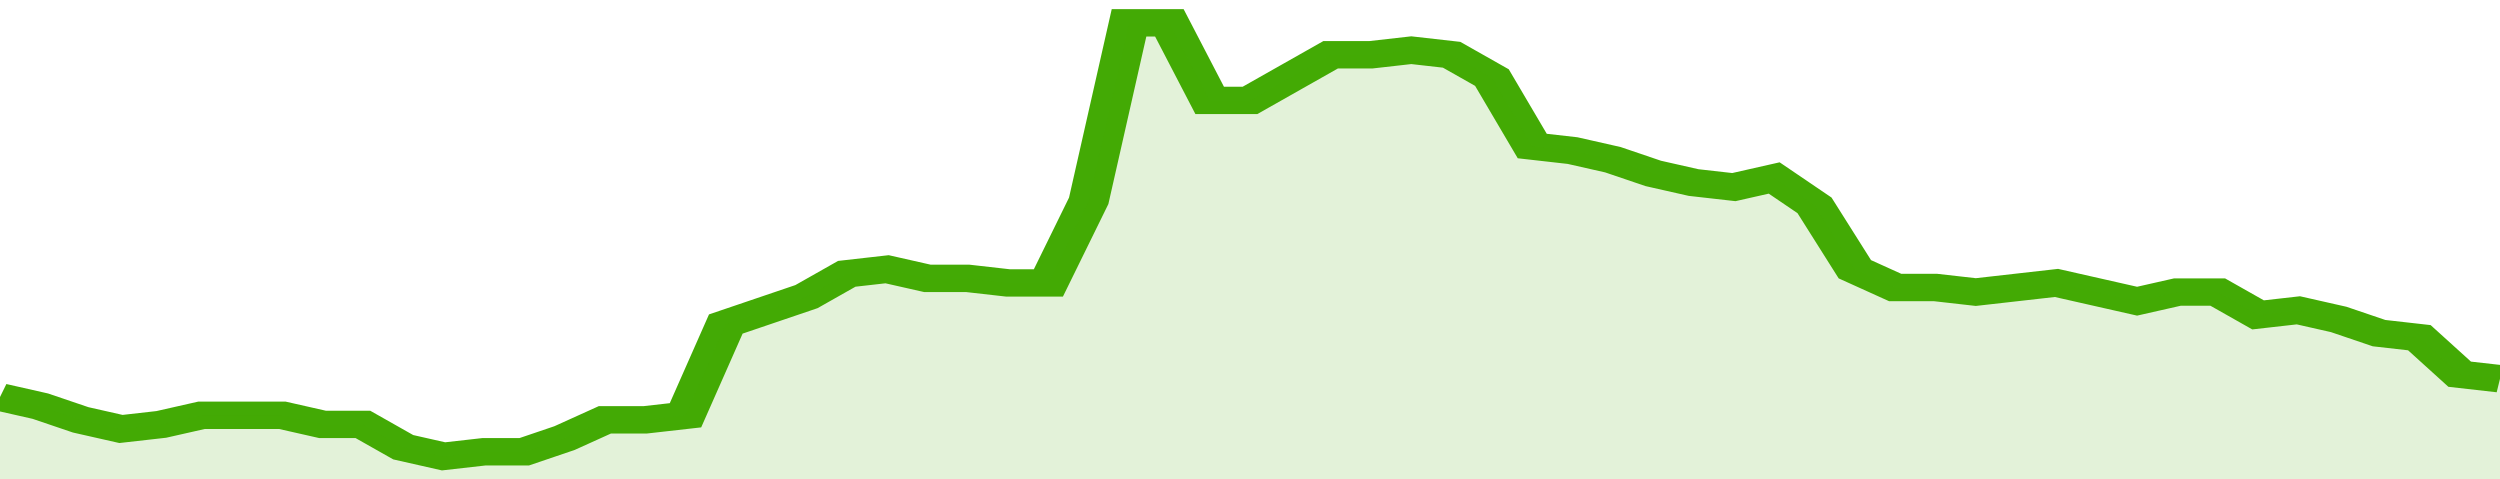
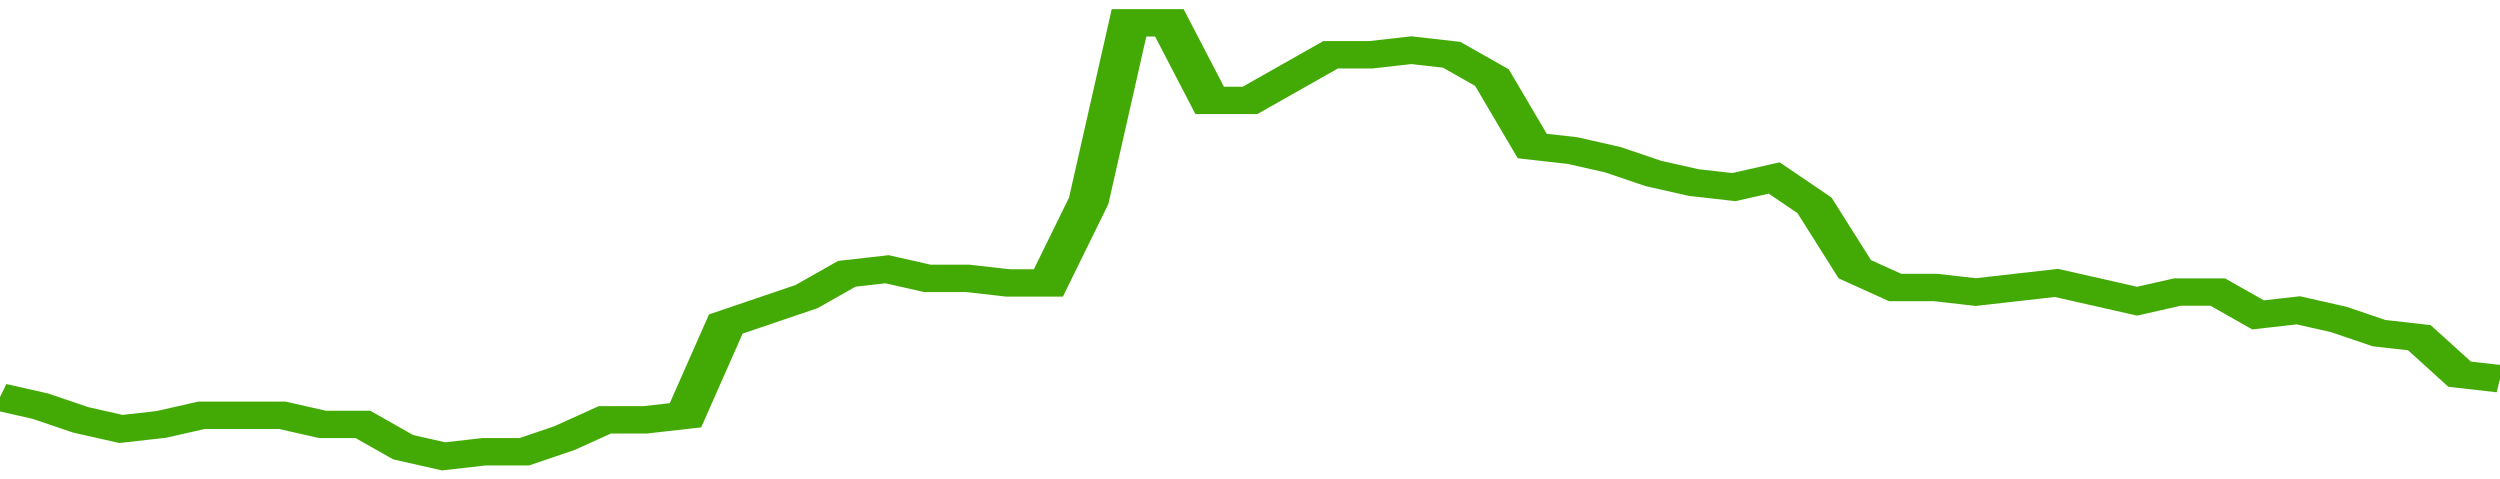
<svg xmlns="http://www.w3.org/2000/svg" viewBox="0 0 372 105" width="120" height="23" preserveAspectRatio="none">
  <polyline fill="none" stroke="#43AA05" stroke-width="6" points="0, 87 6, 89 12, 92 18, 94 24, 93 30, 91 36, 91 42, 91 48, 93 54, 93 60, 98 66, 100 72, 99 78, 99 84, 96 90, 92 96, 92 102, 91 108, 71 114, 68 120, 65 126, 60 132, 59 138, 61 144, 61 150, 62 156, 62 162, 44 168, 5 174, 5 180, 22 186, 22 192, 17 198, 12 204, 12 210, 11 216, 12 222, 17 228, 32 234, 33 240, 35 246, 38 252, 40 258, 41 264, 39 270, 45 276, 59 282, 63 288, 63 294, 64 300, 63 306, 62 312, 64 318, 66 324, 64 330, 64 336, 69 342, 68 348, 70 354, 73 360, 74 366, 82 372, 83 372, 83 "> </polyline>
-   <polygon fill="#43AA05" opacity="0.15" points="0, 105 0, 87 6, 89 12, 92 18, 94 24, 93 30, 91 36, 91 42, 91 48, 93 54, 93 60, 98 66, 100 72, 99 78, 99 84, 96 90, 92 96, 92 102, 91 108, 71 114, 68 120, 65 126, 60 132, 59 138, 61 144, 61 150, 62 156, 62 162, 44 168, 5 174, 5 180, 22 186, 22 192, 17 198, 12 204, 12 210, 11 216, 12 222, 17 228, 32 234, 33 240, 35 246, 38 252, 40 258, 41 264, 39 270, 45 276, 59 282, 63 288, 63 294, 64 300, 63 306, 62 312, 64 318, 66 324, 64 330, 64 336, 69 342, 68 348, 70 354, 73 360, 74 366, 82 372, 83 372, 105 " />
</svg>